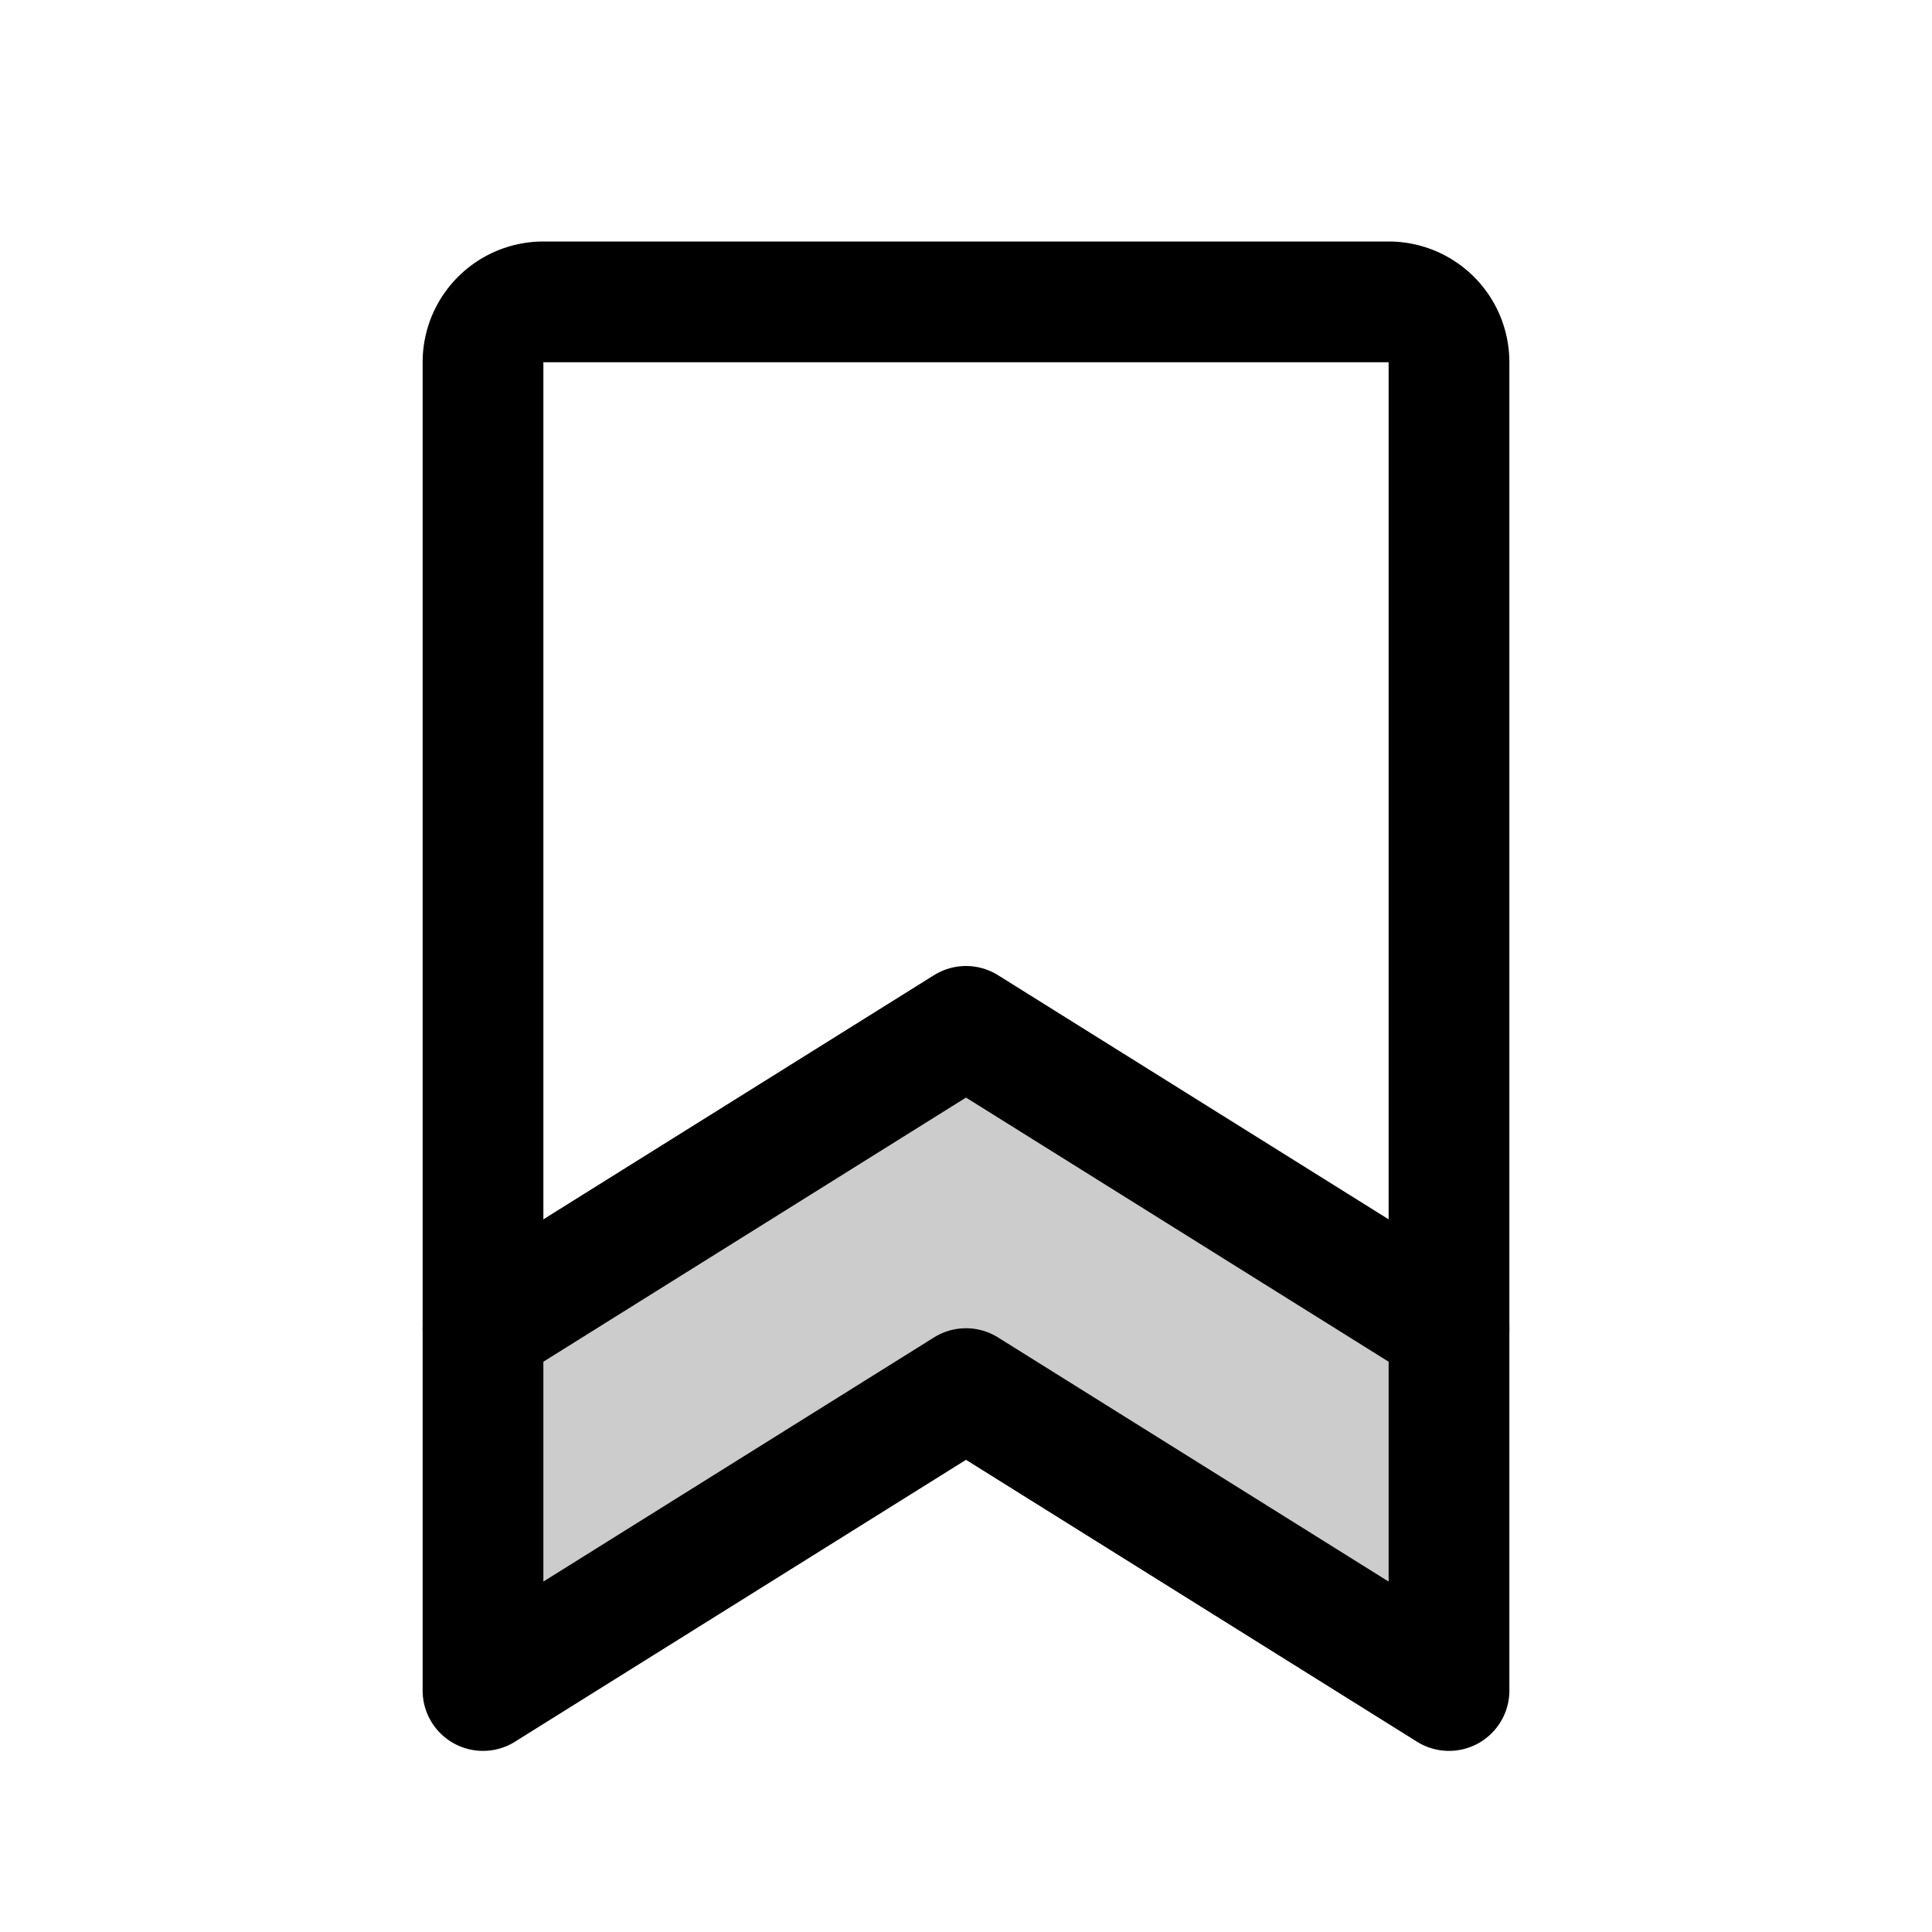
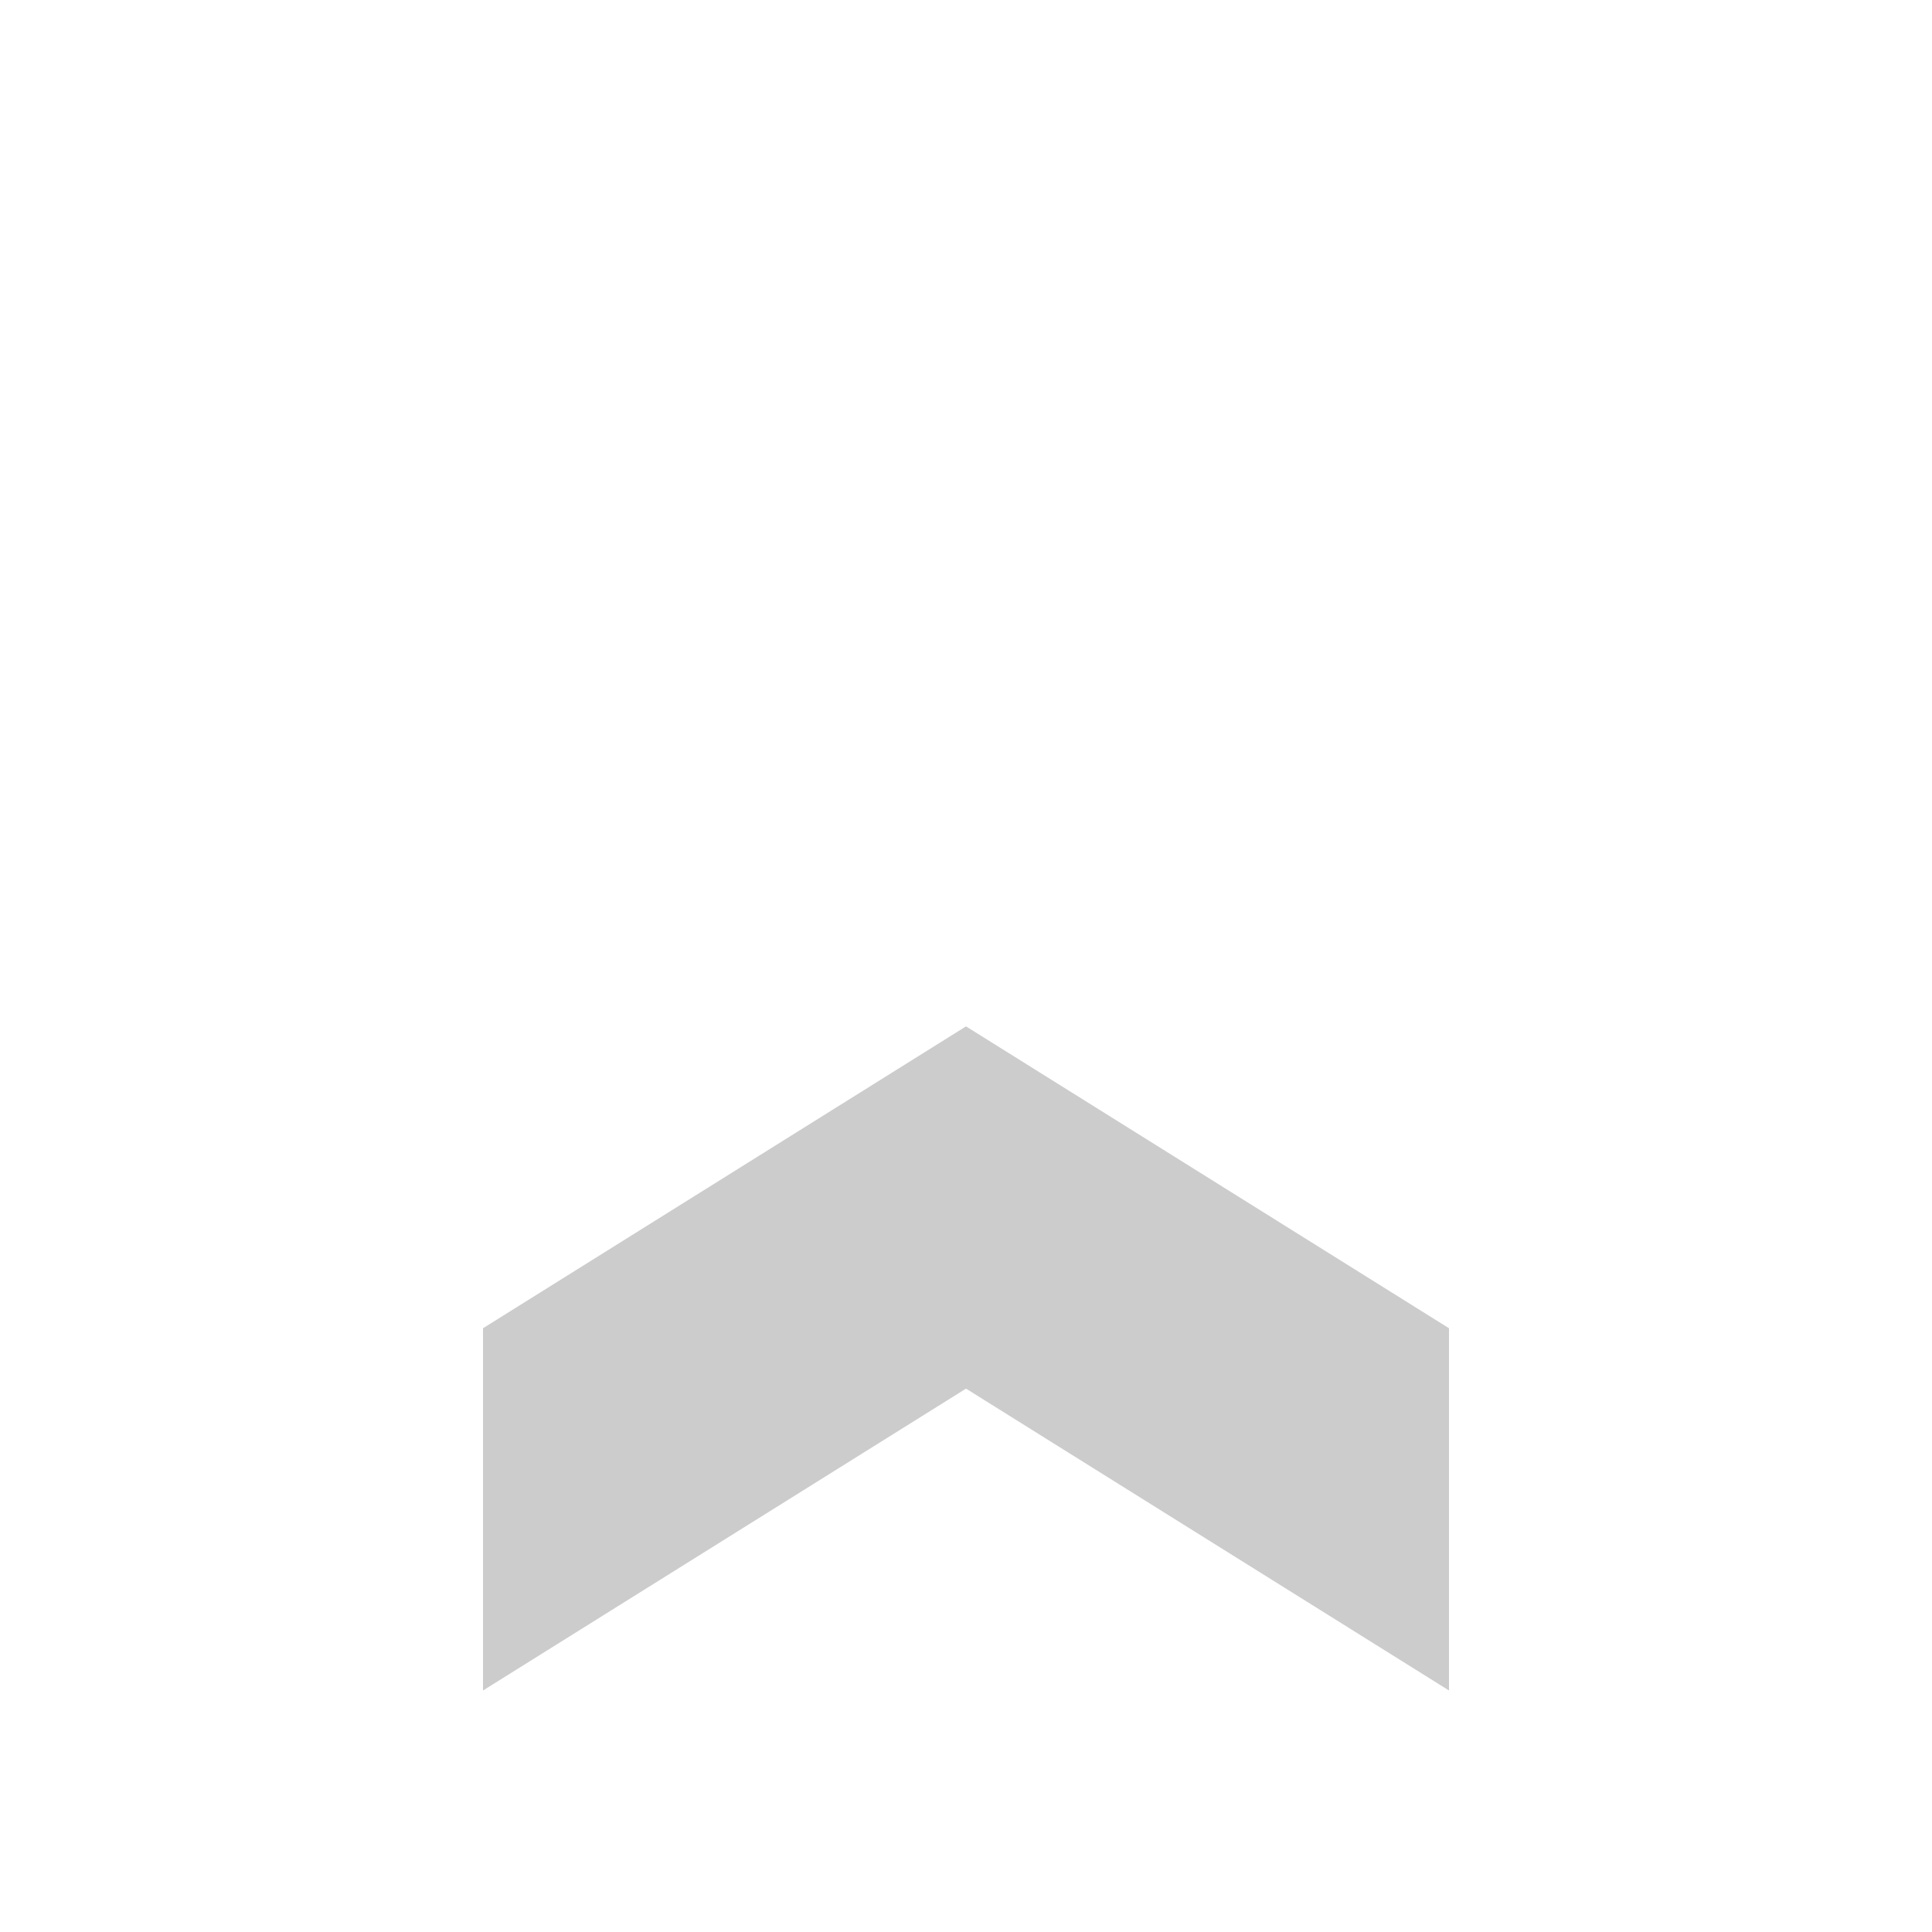
<svg xmlns="http://www.w3.org/2000/svg" viewBox="0 0 256 256">
-   <rect width="256" height="256" fill="none" />
  <polygon points="192 176 128 136 64 176 64 224 128 184 192 224 192 176" opacity="0.2" />
-   <path d="M192,224l-64-40L64,224V48a8,8,0,0,1,8-8H184a8,8,0,0,1,8,8Z" fill="none" stroke="#000" stroke-linecap="round" stroke-linejoin="round" stroke-width="16" />
-   <polyline points="192 176 128 136 64 176" fill="none" stroke="#000" stroke-linecap="round" stroke-linejoin="round" stroke-width="16" />
</svg>